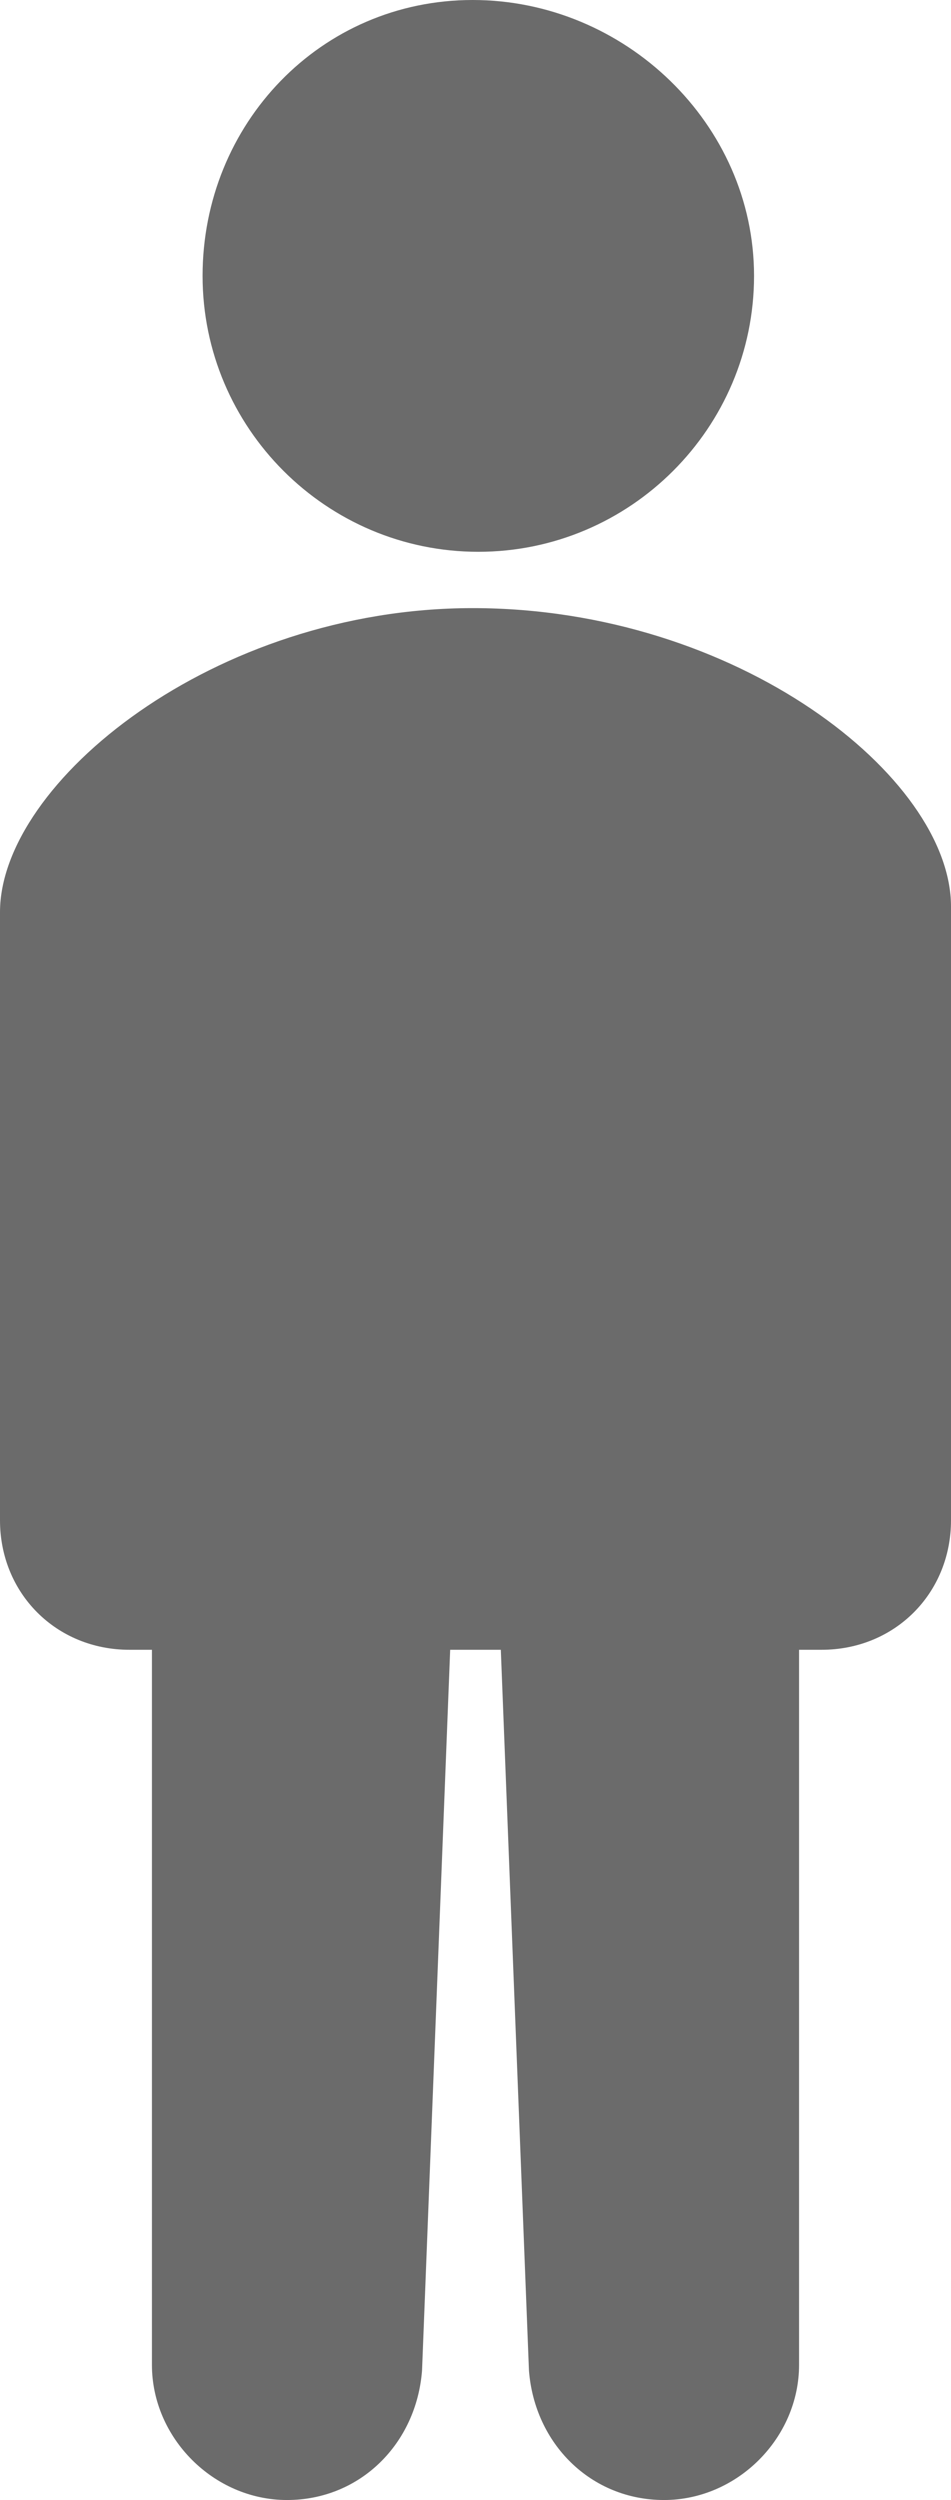
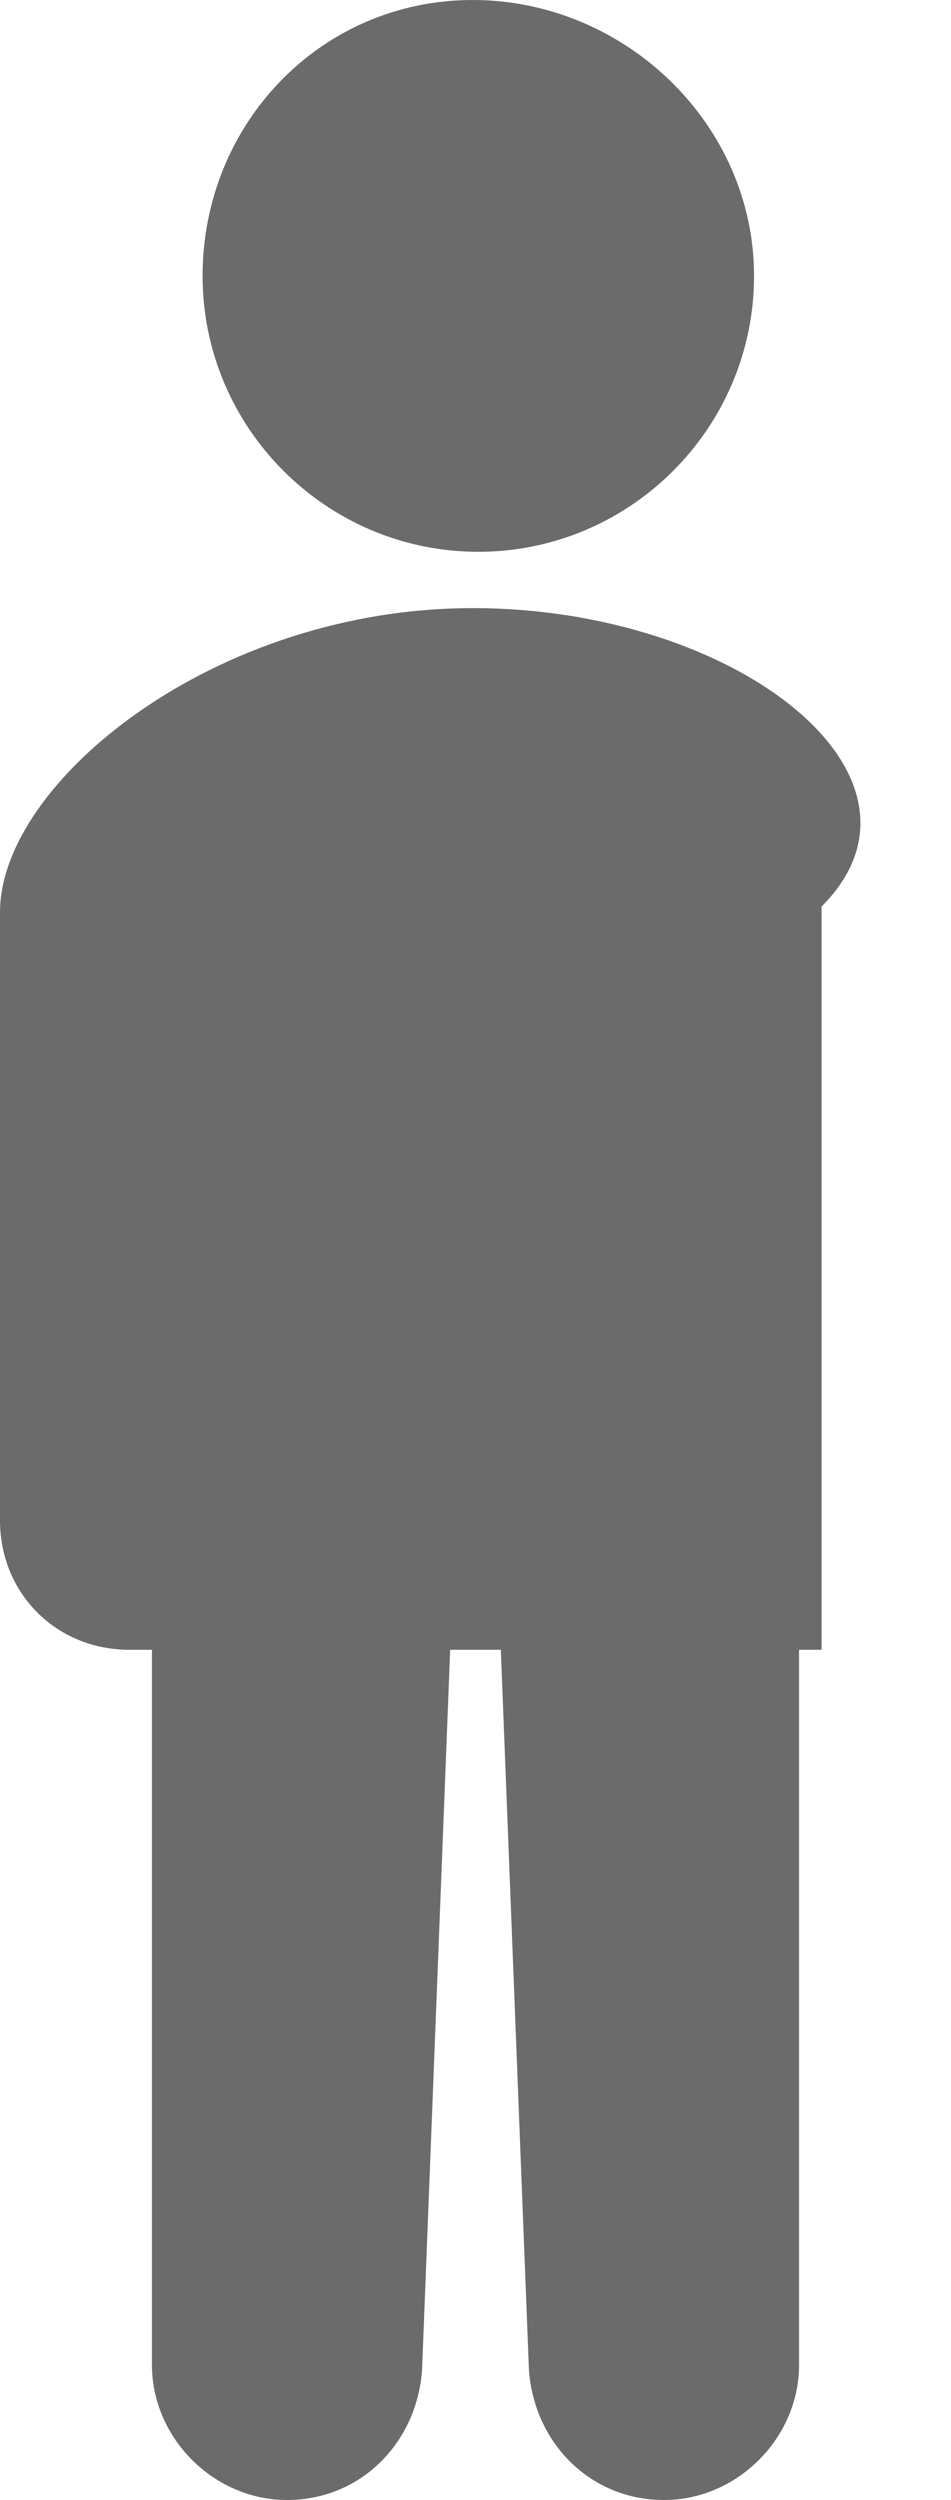
<svg xmlns="http://www.w3.org/2000/svg" version="1.1" id="Ebene_1" x="0px" y="0px" viewBox="0 0 16.9 44.4" style="enable-background:new 0 0 16.9 44.4;" xml:space="preserve">
  <style type="text/css">
	.st0{fill:#6B6B6B;}
</style>
-   <path class="st0" d="M8.4,0C5.7,0,3.6,2.2,3.6,4.9s2.2,4.9,4.9,4.9s4.9-2.2,4.9-4.9S11.1,0,8.4,0z M8.4,10.8c-4.6,0-8.4,3.1-8.4,5.4  V27c0,1.3,1,2.3,2.3,2.3h0.4V42c0,1.3,1.1,2.4,2.4,2.4s2.3-1,2.4-2.3L8,29.3h0.9l0.5,12.8c0.1,1.3,1.1,2.3,2.4,2.3s2.4-1.1,2.4-2.4  V29.3h0.4c1.3,0,2.3-1,2.3-2.3V16.1C16.9,13.8,13.1,10.8,8.4,10.8z" />
+   <path class="st0" d="M8.4,0C5.7,0,3.6,2.2,3.6,4.9s2.2,4.9,4.9,4.9s4.9-2.2,4.9-4.9S11.1,0,8.4,0z M8.4,10.8c-4.6,0-8.4,3.1-8.4,5.4  V27c0,1.3,1,2.3,2.3,2.3h0.4V42c0,1.3,1.1,2.4,2.4,2.4s2.3-1,2.4-2.3L8,29.3h0.9l0.5,12.8c0.1,1.3,1.1,2.3,2.4,2.3s2.4-1.1,2.4-2.4  V29.3h0.4V16.1C16.9,13.8,13.1,10.8,8.4,10.8z" />
</svg>